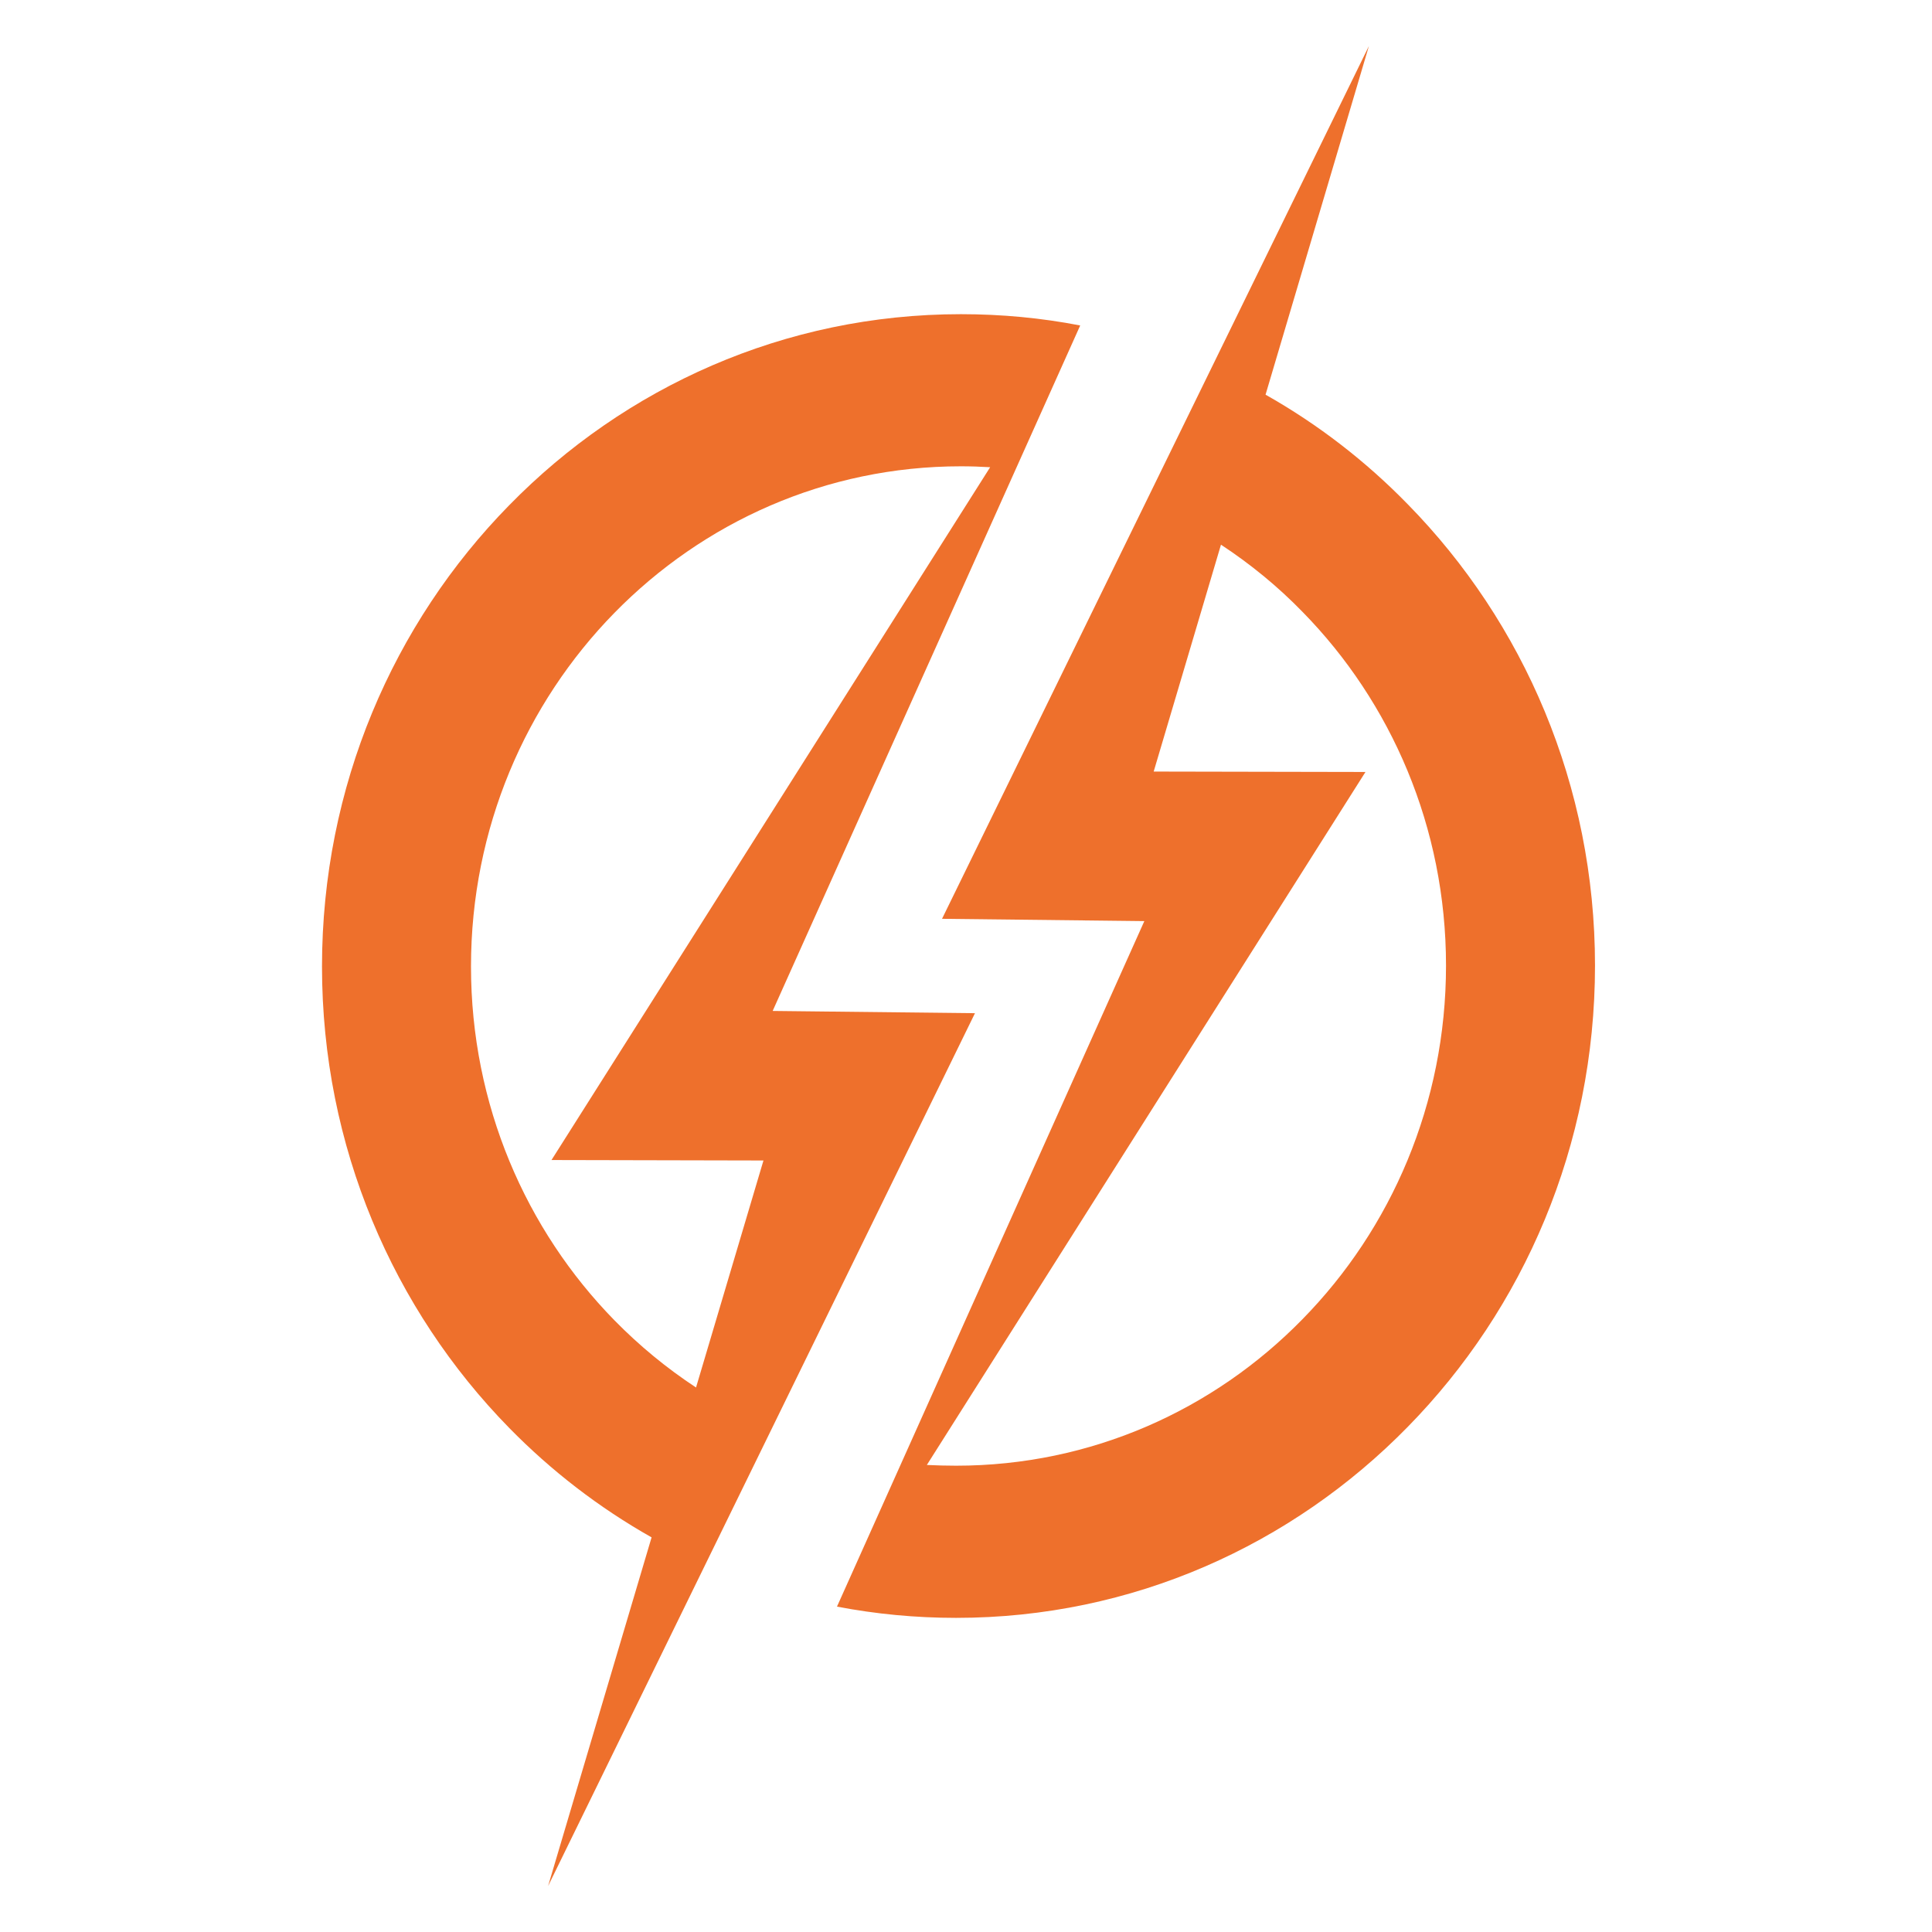
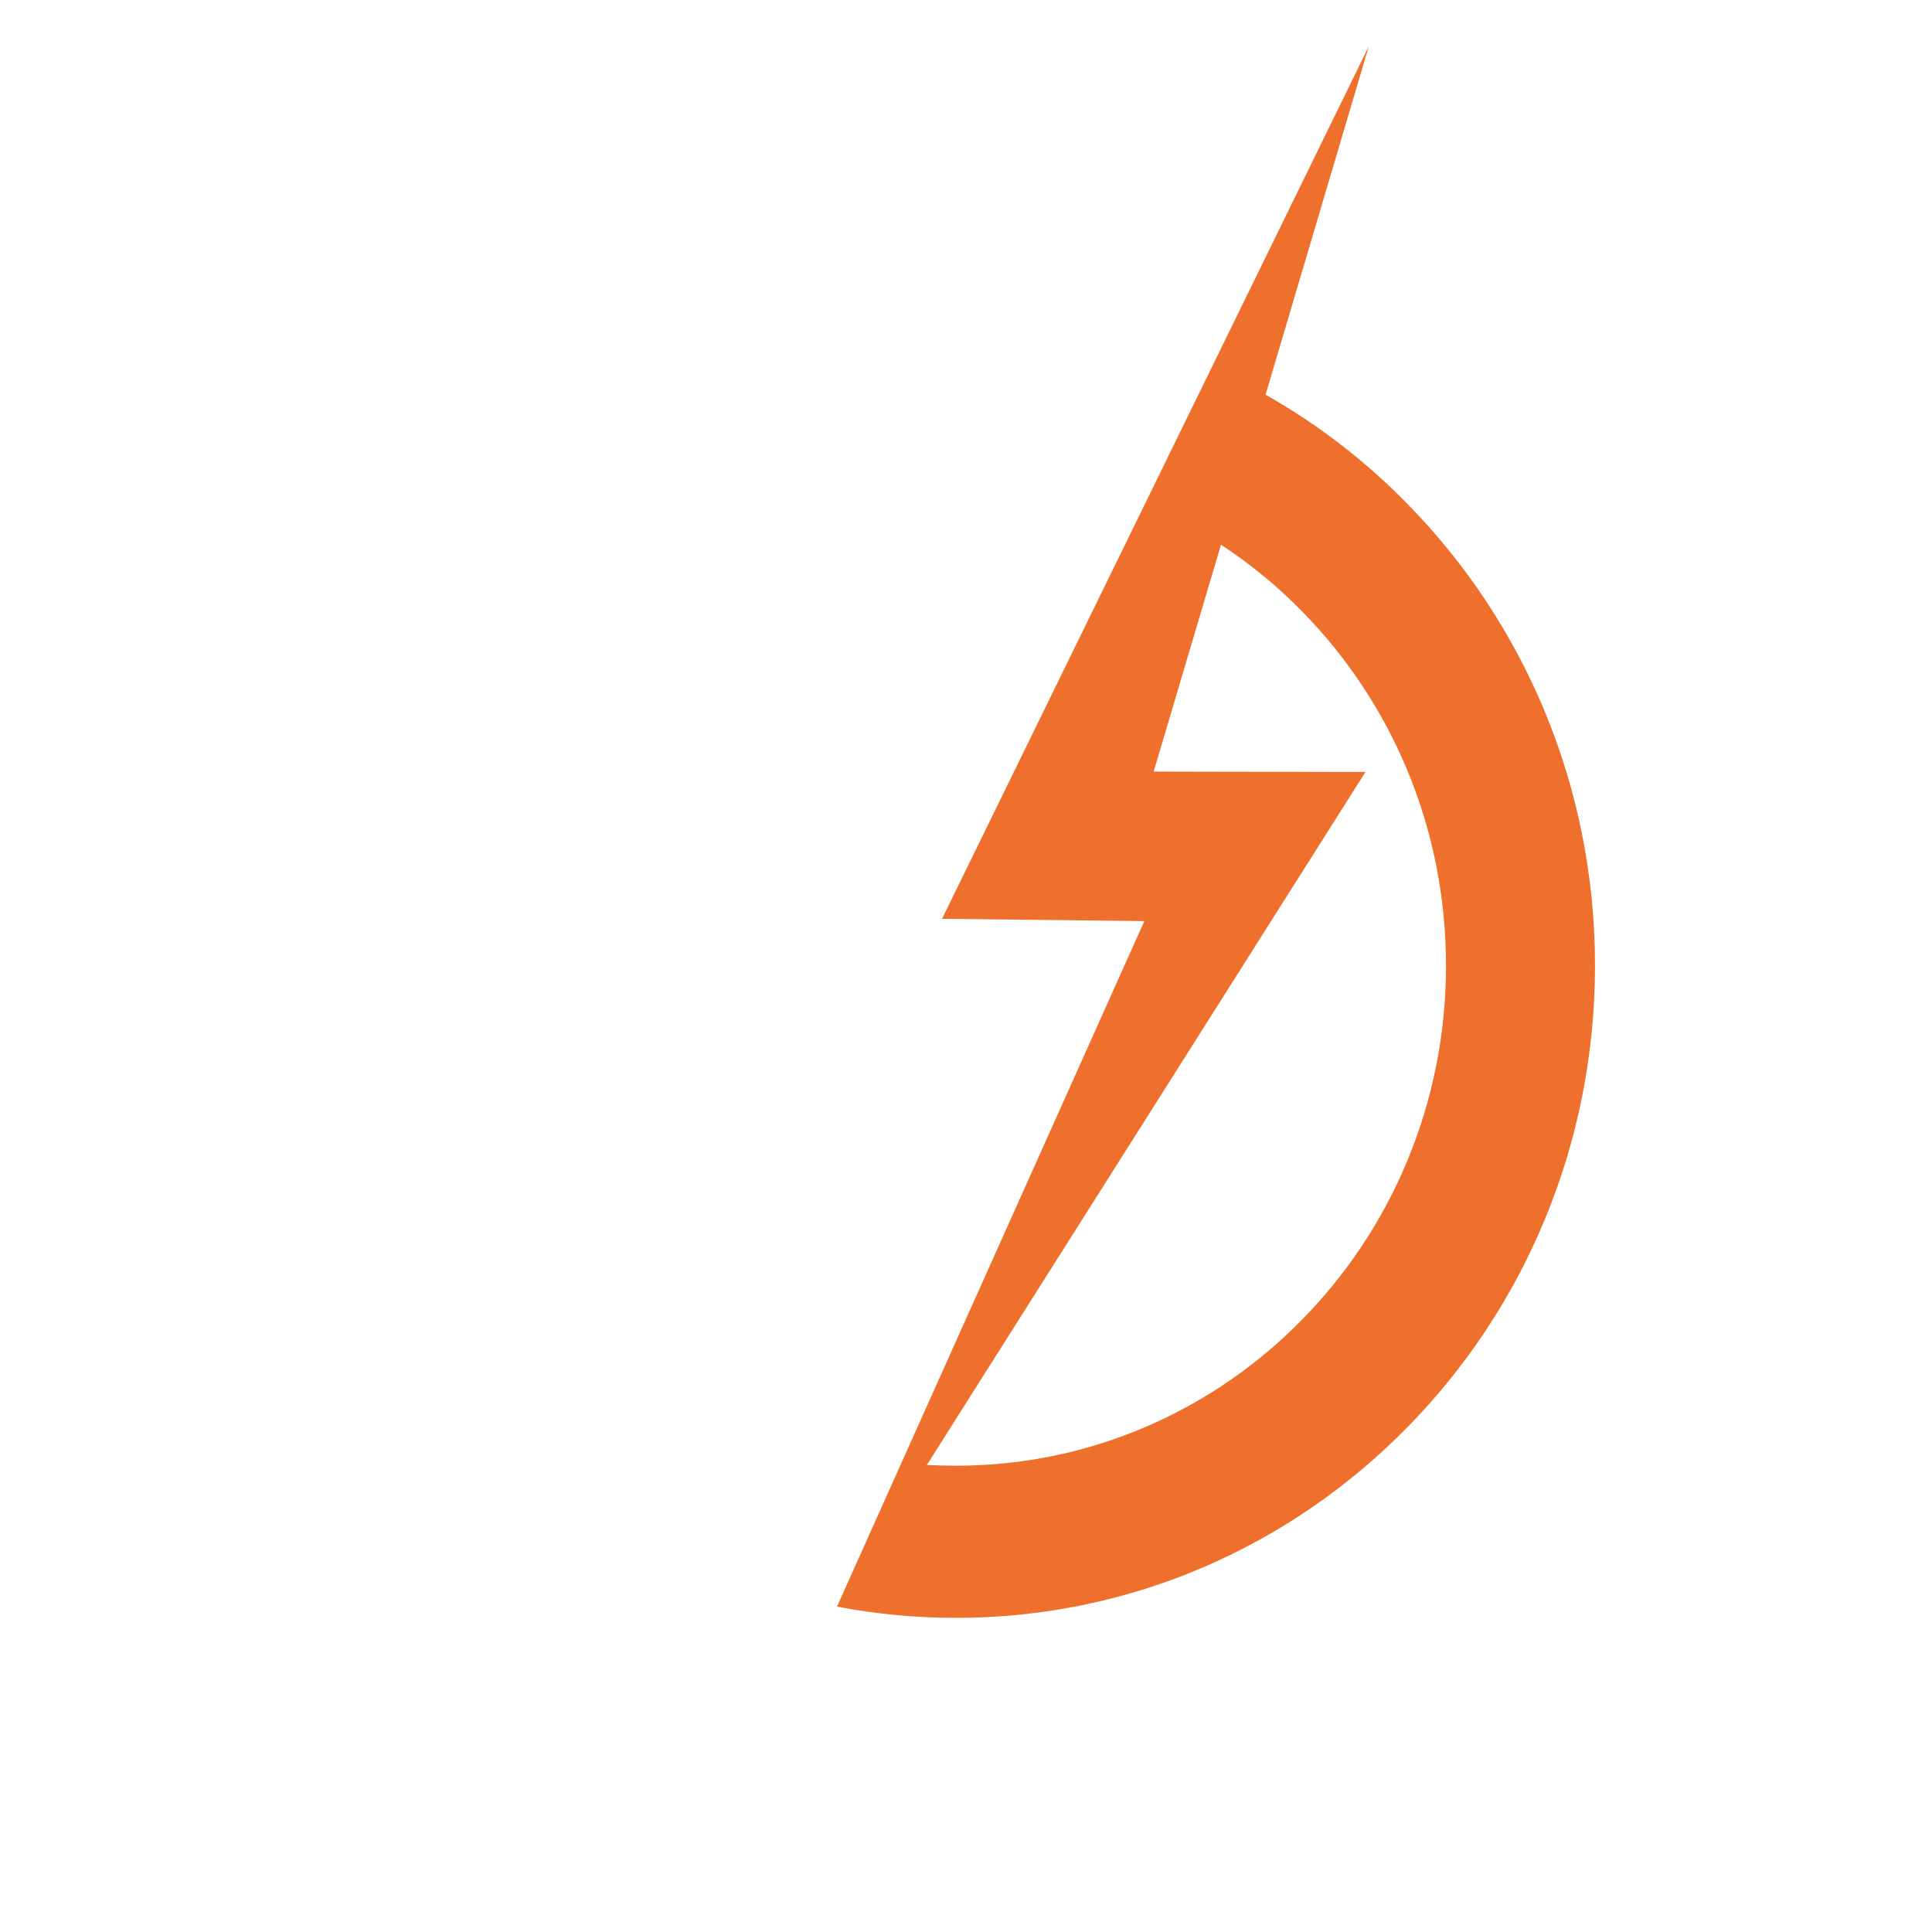
<svg xmlns="http://www.w3.org/2000/svg" width="42" height="42" viewBox="0 0 42 42" fill="none">
  <path d="M26.543 11.841C27.185 12.263 27.78 12.75 28.315 13.301C30.243 15.266 31.435 17.986 31.435 20.99C31.435 23.993 30.243 26.713 28.315 28.678C26.391 30.647 23.727 31.863 20.785 31.863C20.572 31.863 20.358 31.857 20.149 31.847L29.684 16.782L25.08 16.773L26.543 11.841ZM18.199 34.927C19.038 35.088 19.901 35.171 20.785 35.171C24.622 35.171 28.093 33.585 30.605 31.017C33.121 28.452 34.674 24.907 34.674 20.99C34.674 17.073 33.121 13.529 30.605 10.964C29.692 10.027 28.652 9.223 27.512 8.58L29.759 1L20.479 19.974L24.877 20.024L18.195 34.927H18.199Z" fill="#EE702C" />
-   <path d="M15.131 30.163C14.489 29.741 13.894 29.25 13.358 28.703C11.43 26.734 10.239 24.014 10.239 21.011C10.239 18.007 11.43 15.29 13.358 13.322C15.286 11.354 17.947 10.137 20.889 10.137C21.102 10.137 21.315 10.144 21.525 10.157L11.989 25.218L16.597 25.228L15.131 30.163ZM23.475 7.074C22.639 6.912 21.774 6.83 20.889 6.83C17.052 6.83 13.581 8.416 11.069 10.984C8.553 13.549 7 17.094 7 21.011C7 24.928 8.553 28.472 11.069 31.041C11.982 31.974 13.025 32.778 14.165 33.421L11.915 41.001L21.195 22.026L16.797 21.977L23.482 7.077C23.478 7.077 23.478 7.074 23.475 7.074Z" fill="#EE702C" />
</svg>